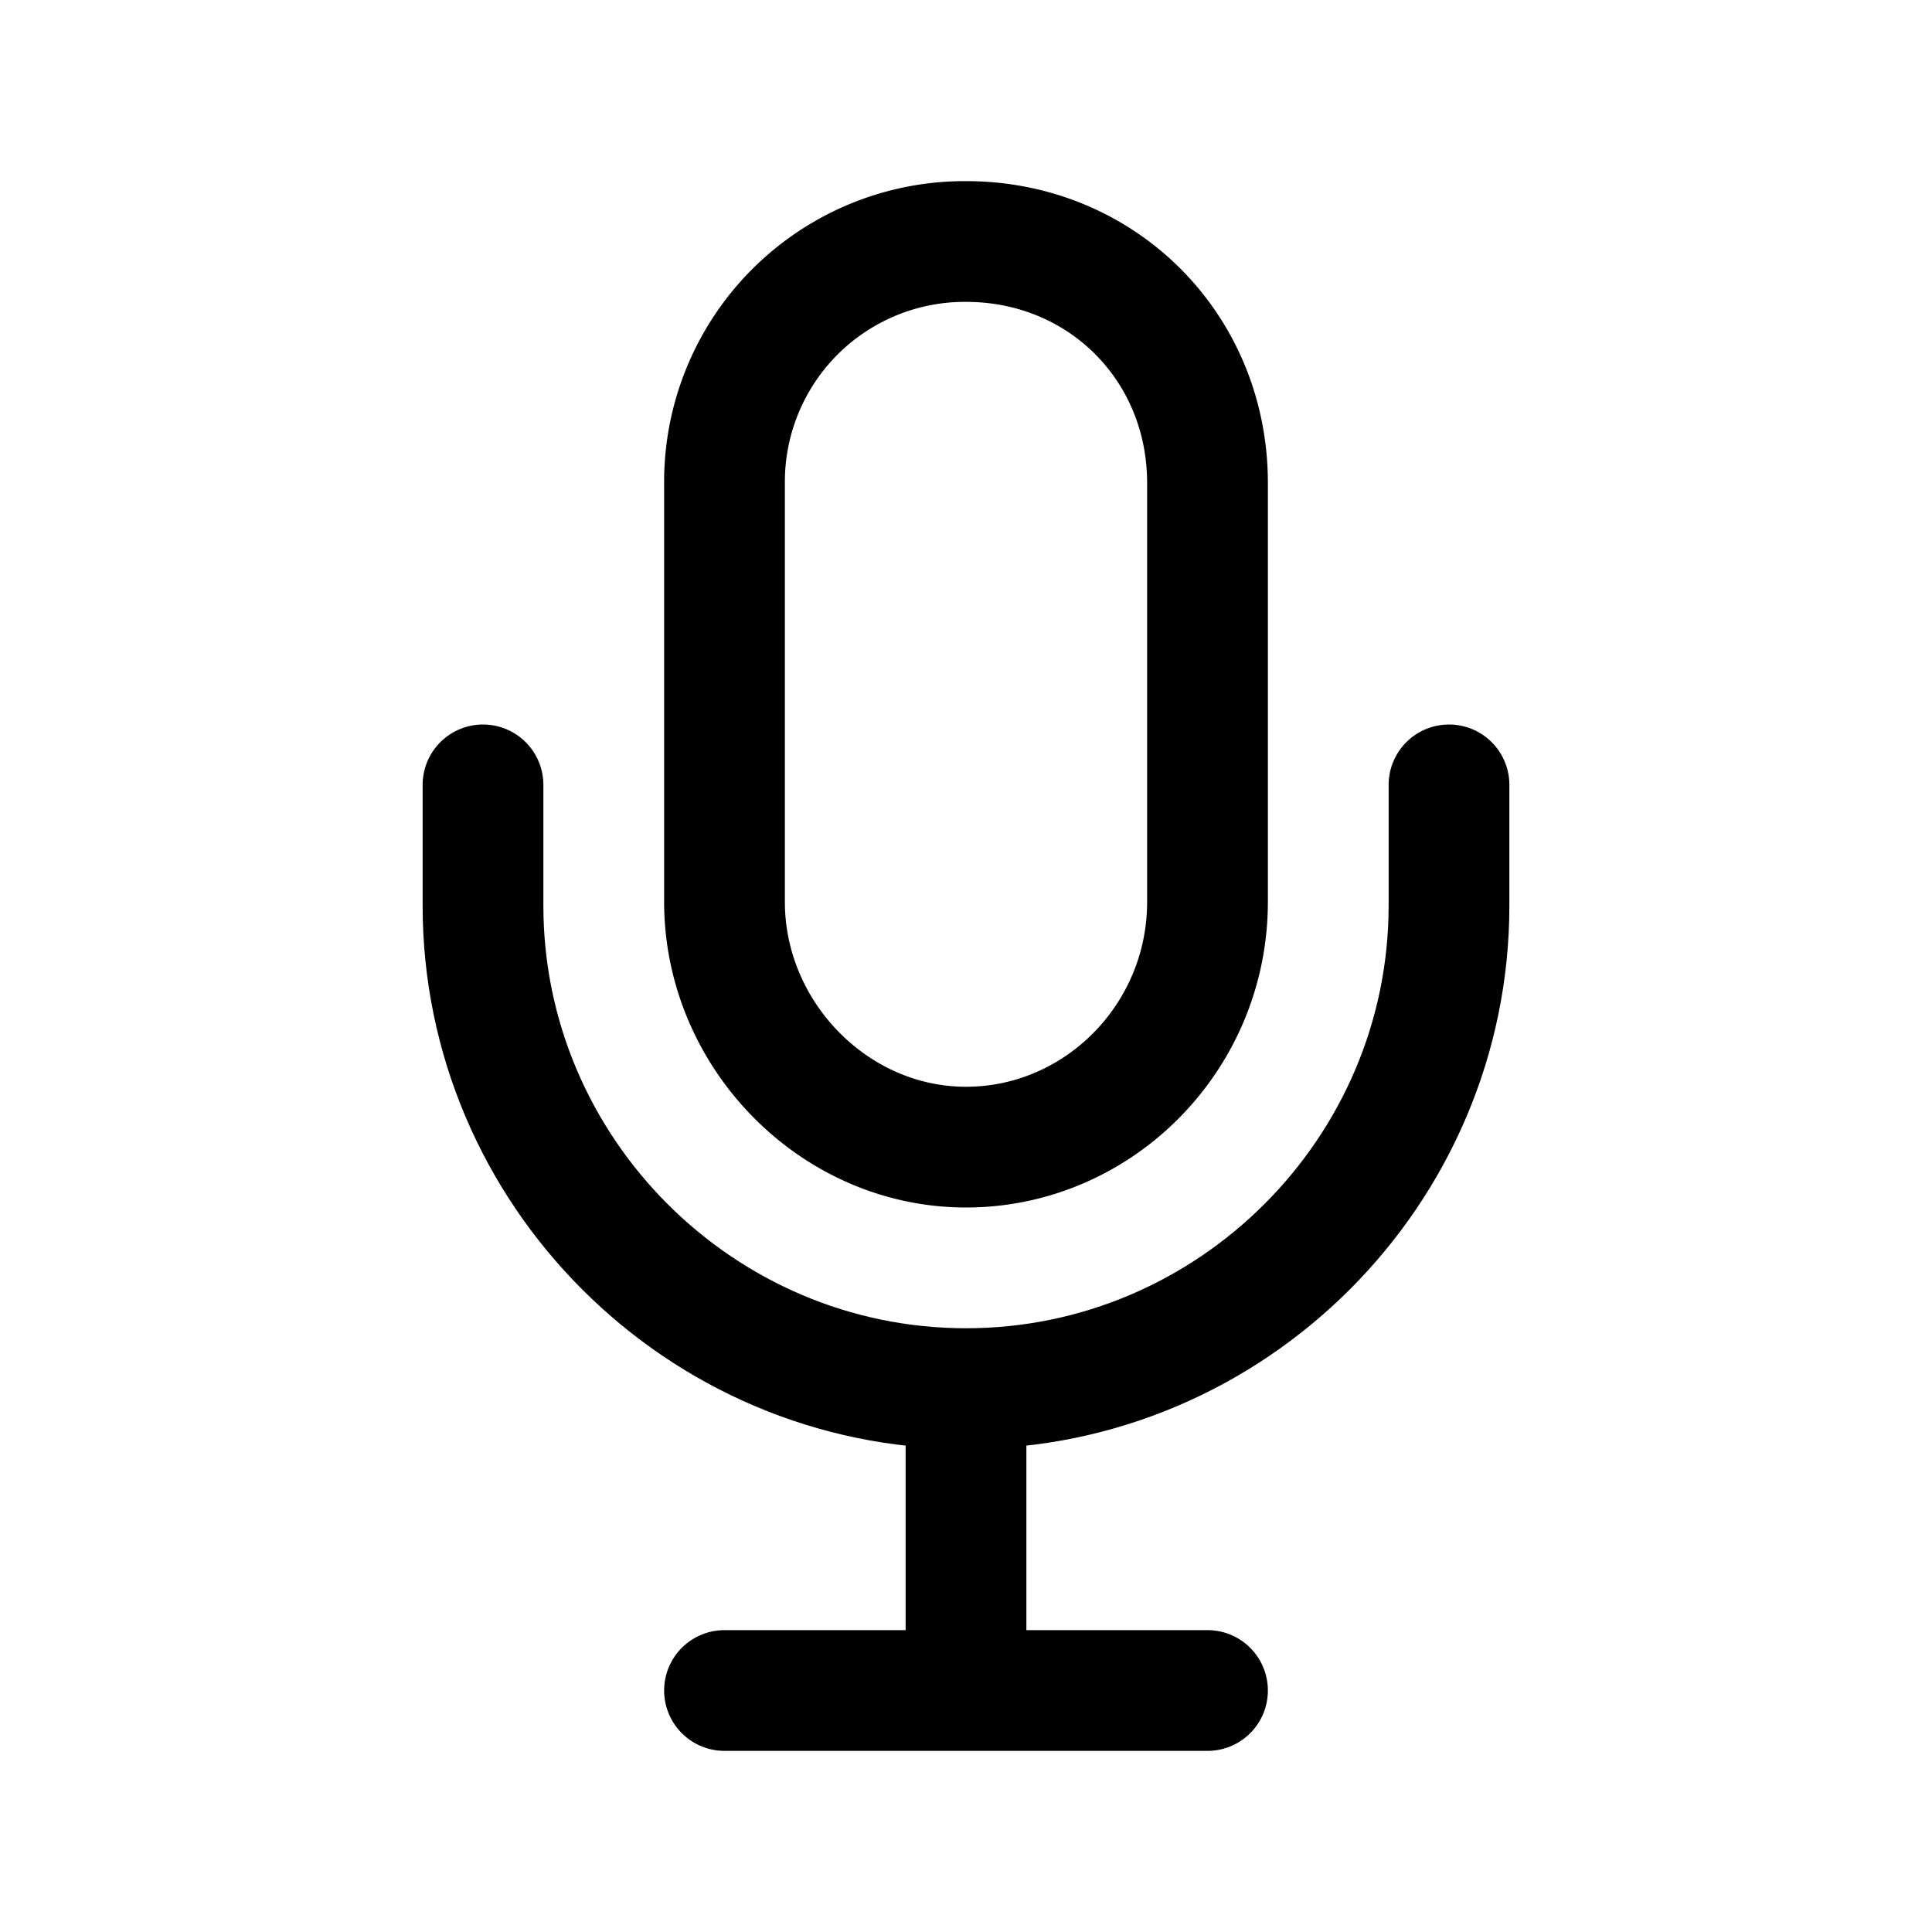
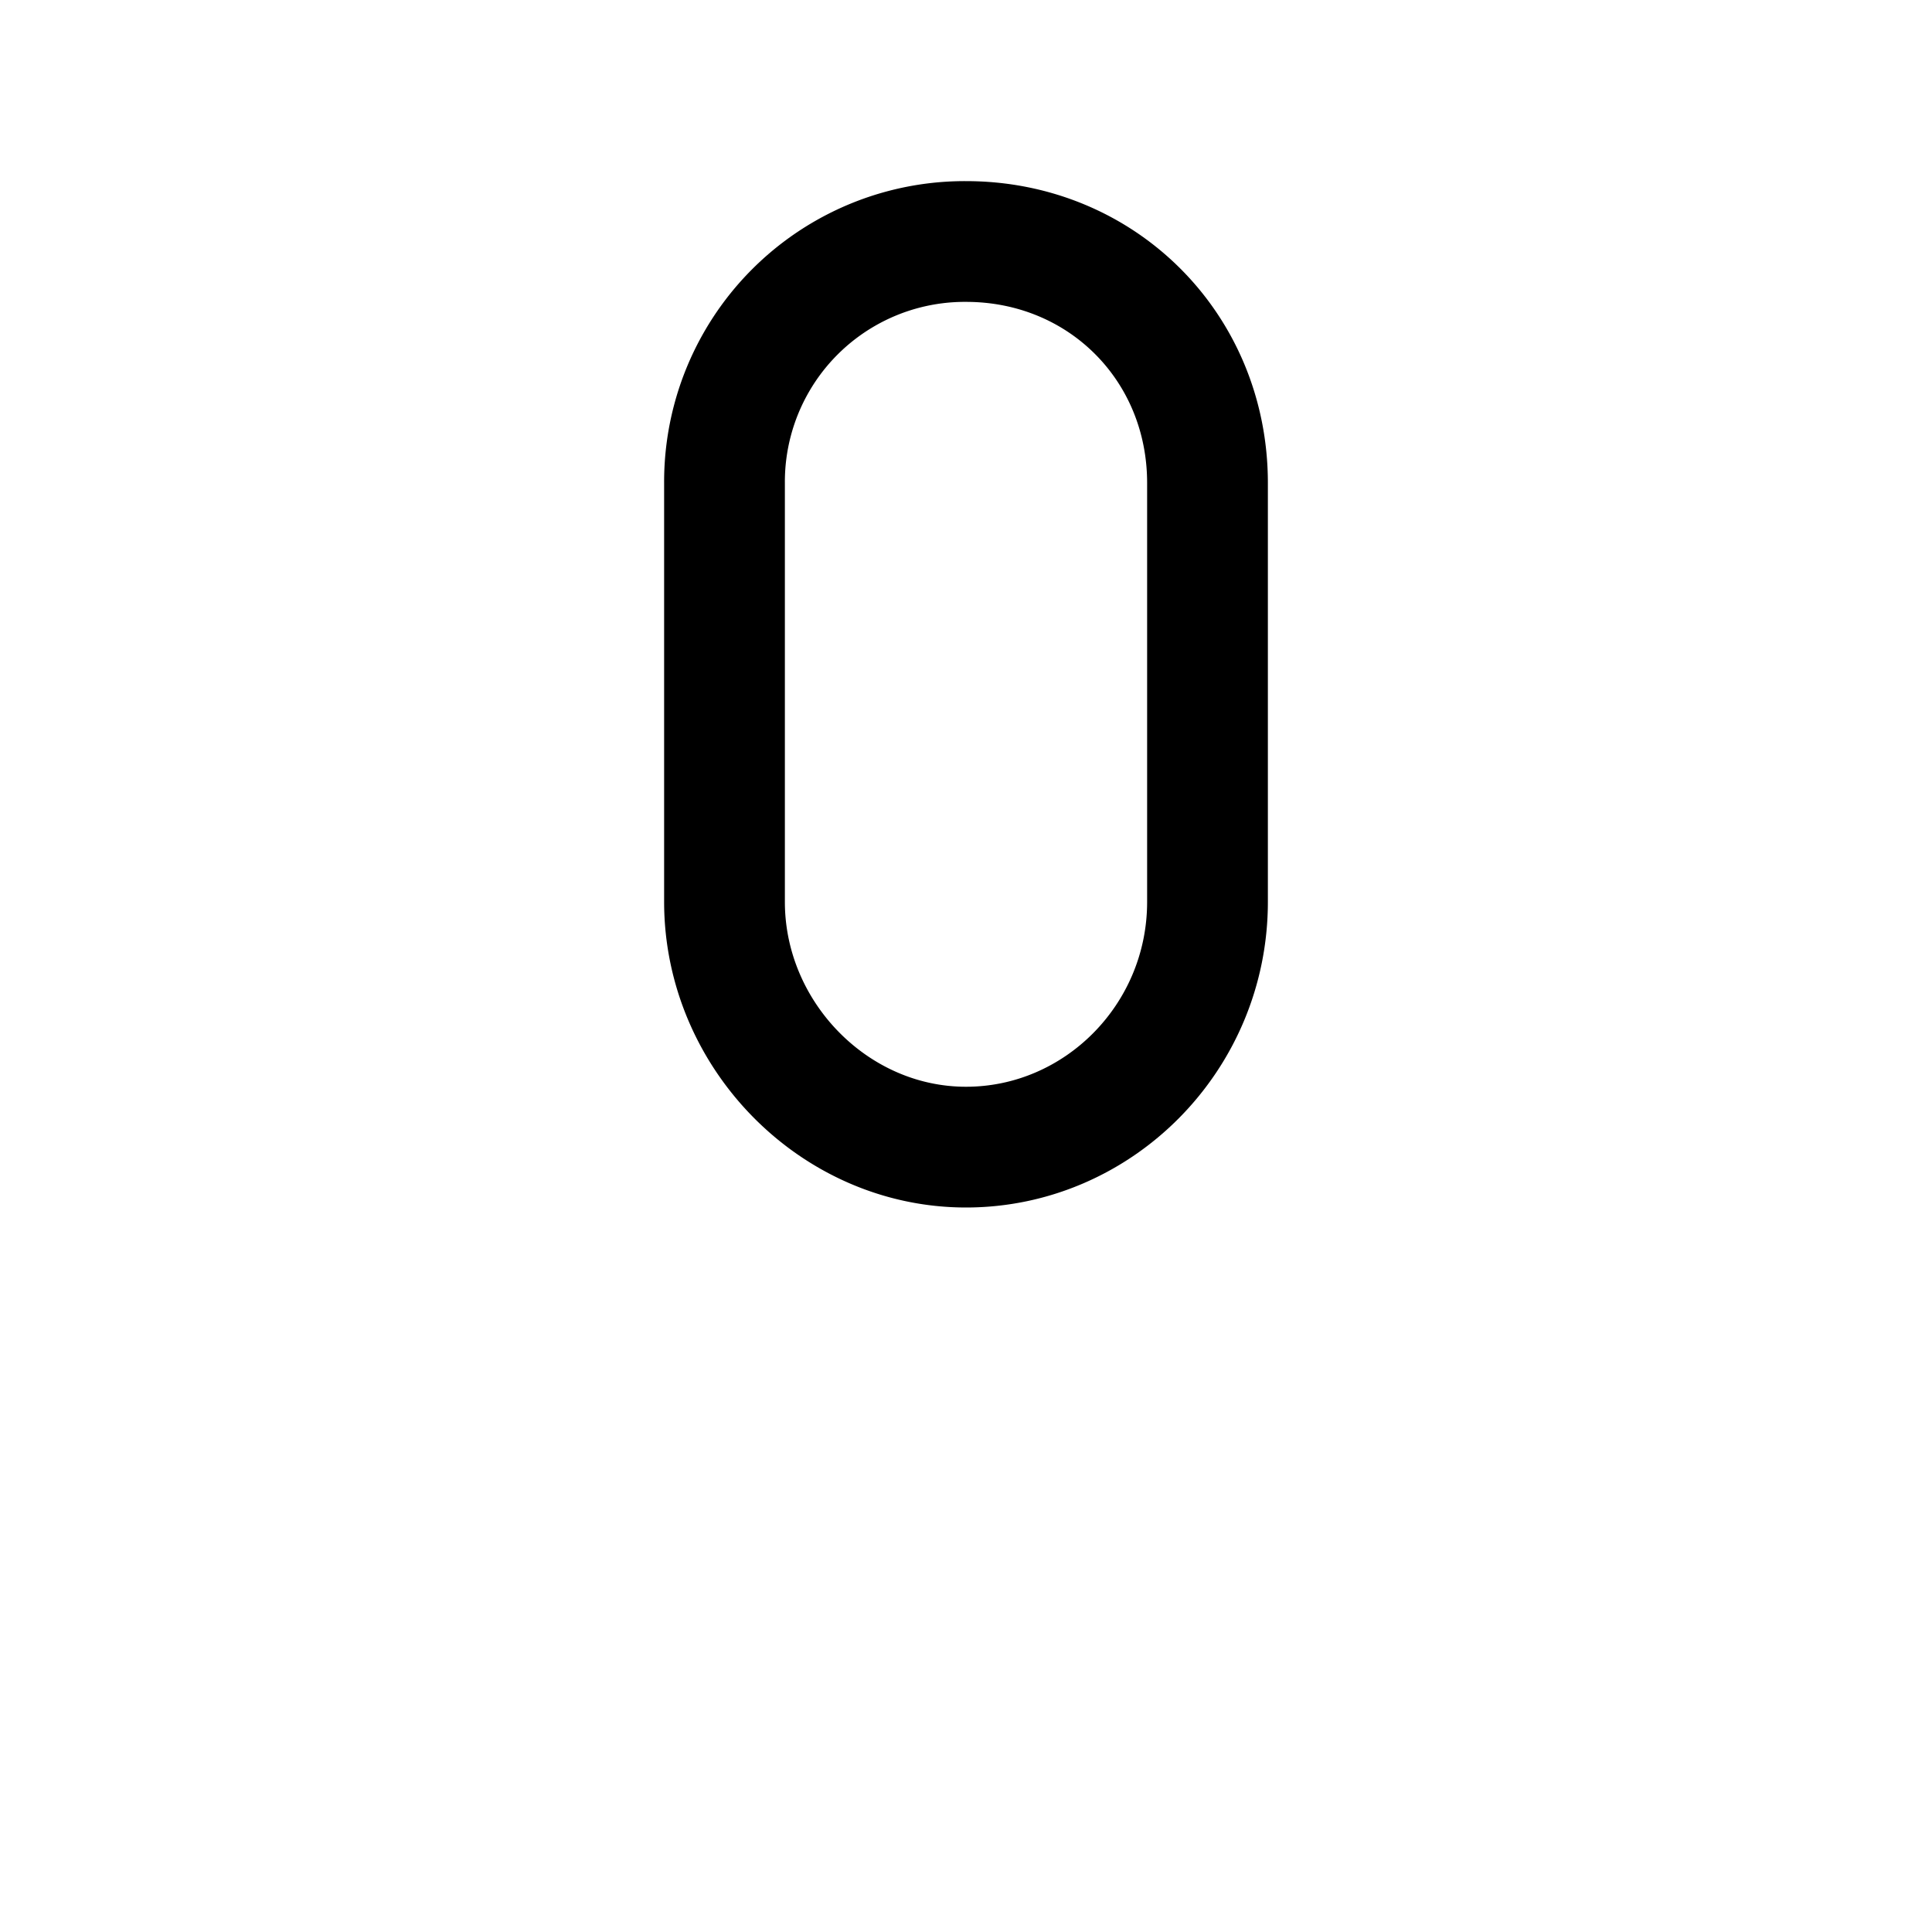
<svg xmlns="http://www.w3.org/2000/svg" class="ionicon" viewBox="0 0 512 512">
  <title>Mic</title>
-   <path fill="none" stroke="currentColor" stroke-linecap="round" stroke-linejoin="round" stroke-width="32" d="M192 448h128M384 208v32c0 70.4-57.6 128-128 128h0c-70.4 0-128-57.6-128-128v-32M256 368v80" />
  <path d="M256 64a63.68 63.68 0 00-64 64v111c0 35.2 29 65 64 65s64-29 64-65V128c0-36-28-64-64-64z" fill="none" stroke="currentColor" stroke-linecap="round" stroke-linejoin="round" stroke-width="32" />
</svg>